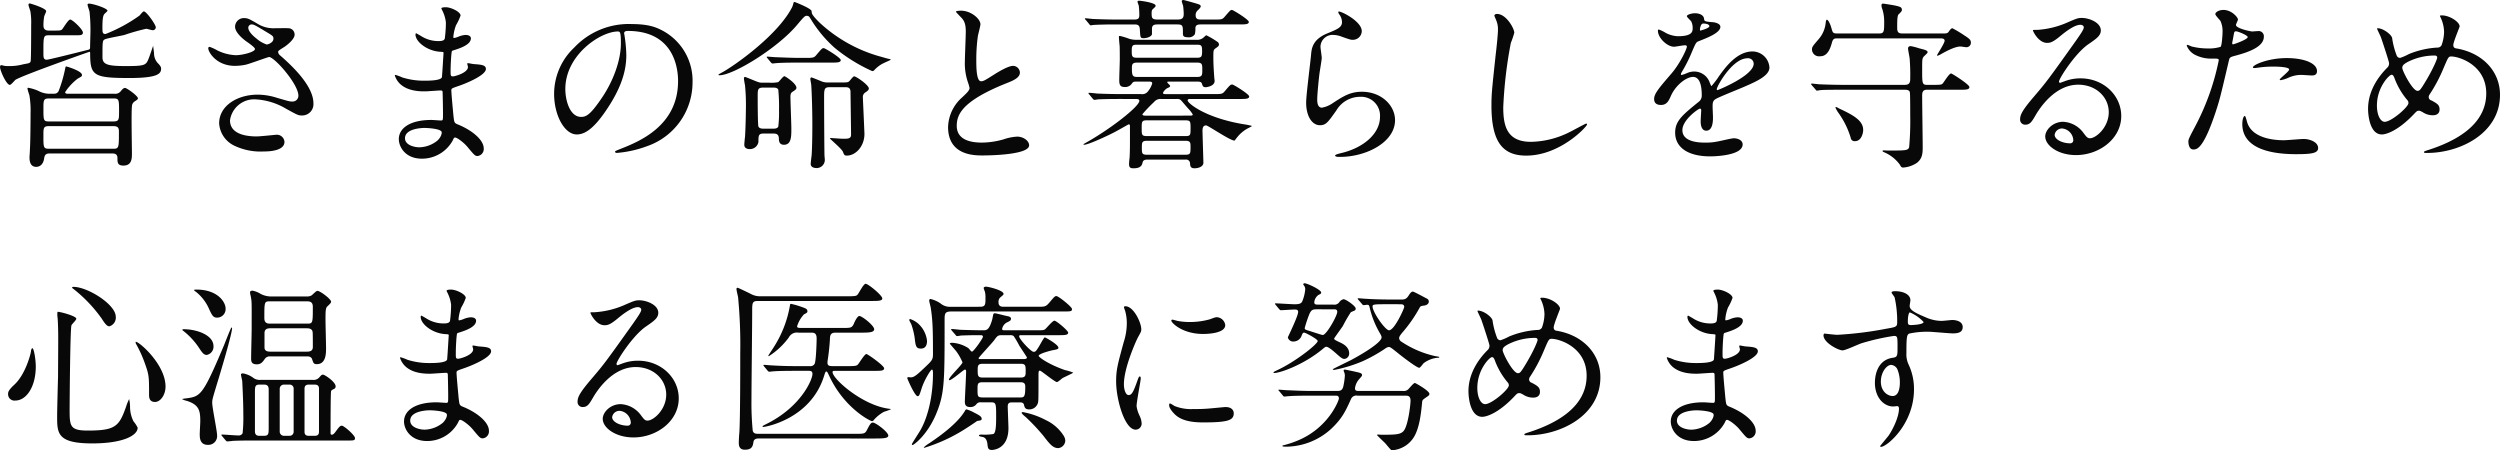
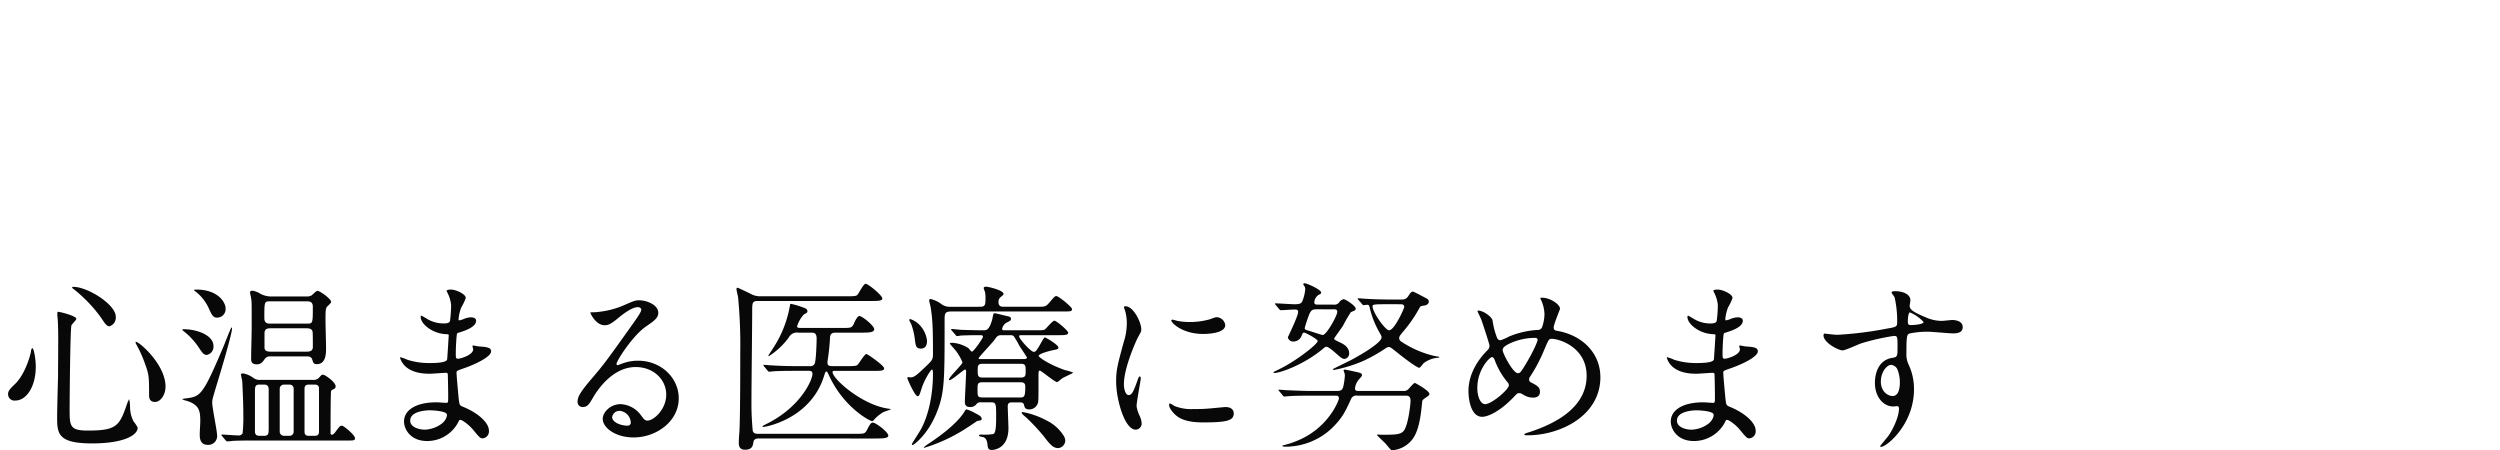
<svg xmlns="http://www.w3.org/2000/svg" width="621.675" height="111.973">
  <g data-name="philosophy" fill="#080808">
-     <path data-name="パス 1" d="M27.81 38.16c.585 0 1.395.045 1.395 1.125s0 1.89 1.485 1.89c2.07 0 2.115-1.71 2.115-3.015 0-1.845-.18-10.08 0-11.655a1.51 1.51 0 01.585-1.215c.81-.54.9-.585.9-.855 0-.585-2.745-2.565-3.2-2.565-.315 0-.585.225-.99.72a1.729 1.729 0 01-1.665.72h-11.56c-.225 0-.675 0-.675-.4a13.587 13.587 0 013.15-3.375c.945-.5 1.035-.585 1.035-.9 0-.99-3.78-2.115-3.915-2.115-.18 0-.18.18-.36.99a32.484 32.484 0 01-1.53 5.13c-.36.63-.765.675-1.4.675h-.99a5.9 5.9 0 01-2.655-.72 11.119 11.119 0 00-2.475-.765c-.135 0-.225.045-.225.18 0 .315.45 1.53.495 1.8a23.038 23.038 0 01.27 4.41c0 2.025-.045 6.93-.135 8.46-.085 2.015-.13 2.245-.13 2.335 0 .675 0 2.475 1.665 2.475 1.08 0 1.8-.81 1.98-2.115.135-.945.5-1.215 1.44-1.215zm.4-13.68c1.395 0 1.395.315 1.395 3.2 0 2.025 0 2.52-1.395 2.52H12.15c-1.35 0-1.35-.315-1.35-3.195 0-2.025 0-2.52 1.35-2.52zm-.04 6.885c1.305 0 1.4.585 1.4 1.395 0 4.005 0 4.23-1.44 4.23H12.195c-1.4 0-1.4-.315-1.4-3.285 0-1.89 0-2.34 1.4-2.34zm-9.4-22.59c1.215 0 1.845 0 1.845-.675 0-.81-2.61-3.24-3.15-3.24-.495 0-1.665 2.025-1.98 2.385s-.54.36-2.34.36h-.9c-.495 0-1.44 0-1.44-1.26a12.645 12.645 0 01.18-2.25c.045-.225.5-1.125.5-1.3 0-.765-3.96-1.935-4.05-1.935a.319.319 0 00-.36.315c0 .27.45 1.44.495 1.71a17.449 17.449 0 01.18 3.375c0 .99 0 8.73-.135 9-.18.45-.315.45-1.8.72a12.828 12.828 0 01-3.6.45 8.671 8.671 0 01-1.08-.045c-.585-.135-.63-.18-.72-.18-.36 0-.4.18-.4.495 0 .855 1.575 4.41 2.43 4.41.315 0 1.17-1.08 1.395-1.26 1.755-1.125 18.36-6.975 18.4-6.975.135 0 .18.18.18.315 0 5.625.765 6.21 9.81 6.21 7.245 0 7.83-1.17 7.83-2.34 0-.27-.045-.5-.585-1.125a3.592 3.592 0 01-1.17-2.7c-.045-.5-.18-1.44-.225-1.845 0 0-.855 2.52-1.035 2.97-.72 1.845-.81 2.07-5.76 2.07-4.455 0-5.8-.36-5.8-2.2 0-4.185 0-4.185.72-4.5.72-.27 4.05-.855 4.725-1.035a52.186 52.186 0 015.43-1.54c.225 0 1.35.36 1.575.36a.751.751 0 00.81-.72c0-.675-2.34-3.96-2.97-3.96-.27 0-.945.9-1.08 1.035a38.884 38.884 0 01-8.46 4.59c-.765 0-.765-.5-.765-1.62 0-2.52.225-2.925.4-3.24.09-.18.855-.765.855-.945 0-.585-3.6-1.755-4.59-1.755-.225 0-.36.09-.36.27 0 .27.45 1.485.495 1.755a44.077 44.077 0 01.225 4.68c0 .63-.09 3.465-.09 4.05 0 .36 0 .63-.45.72-2.835.72-9.855 2.475-10.305 2.475-.855 0-.855-.585-.855-1.755 0-4.23 0-4.32 1.485-4.32zm42.43 7.29c.945-.225 5.445-1.89 5.715-1.89 1.305 0 7.29 6.705 7.29 9.63a1.443 1.443 0 01-1.575 1.44c-.63 0-.9-.09-3.69-.9a16.057 16.057 0 00-4.86-.81c-4.995 0-9.585 2.7-9.585 7.155a6.6 6.6 0 003.87 5.58 15.117 15.117 0 007.245 1.395c.81 0 5.13 0 5.13-2.385a1.9 1.9 0 00-2.205-1.755c-.09 0-3.915.4-4.68.4-3.825 0-6.66-1.125-6.66-4a6.067 6.067 0 016.3-5.22 16.527 16.527 0 017.65 2.34c2.7 1.485 3.015 1.665 3.825 1.665a2.806 2.806 0 002.97-3.015c0-4.59-5.895-9.81-8.235-11.88a1.282 1.282 0 01-.54-.855c0-.315.135-.405 1.35-1.17.63-.36 2.745-1.98 2.745-3.15a1.561 1.561 0 00-1.53-1.62c-.5-.045-2.79 0-3.33 0a7.5 7.5 0 01-4.23-1.035C62.1 4.77 61.65 4.5 60.705 4.5a2.172 2.172 0 00-2.25 2.16c0 1.3 1.665 2.835 2.88 3.69.585.405 2.07 1.44 2.07 1.845 0 .72-3.06 1.53-4.77 1.53A11.286 11.286 0 0154 12.51a11.821 11.821 0 00-1.845-.855c-.315 0-.36.18-.36.4 0 .855 1.98 4.32 6.615 4.32a13.02 13.02 0 002.79-.31zm2.52-6.525c-.36-.27-1.98-1.575-1.98-2.655a.835.835 0 01.855-.81c.5 0 .855.18 3.825 1.98 1.44.855 1.575.99 1.575 1.575 0 .99-1.395 1.44-1.665 1.44a7.585 7.585 0 01-2.61-1.53zm47.16-3.96a30.962 30.962 0 01-.27 3.96c-.09.45-.54.675-1.485.675a7.943 7.943 0 01-4.365-1.22c-.135-.09-1.215-.72-1.26-.72-.135 0-.18.225-.18.315 0 1.755 2.835 4.05 6.03 4.275.72.045.945.045.945.27 0 .045-.36 5.94-.405 6.075-.315.855-3.33.855-4.41.855a17.509 17.509 0 01-5.445-.81 11.088 11.088 0 00-1.71-.63c-.135 0-.135.09-.135.18a5.056 5.056 0 001.305 2.07c2.025 1.89 5.175 1.845 6.21 1.845.585 0 3.285-.225 3.915-.225.45 0 .45.27.45.675.045 1.215.09 4.23.09 5.13 0 1.53 0 1.665-.5 1.665-.315 0-1.98-.135-2.385-.135-5.355 0-8.1 2.07-8.1 4.77 0 1.845 1.53 4.86 5.76 4.86a8.717 8.717 0 007.65-4.545c.225-.495.315-.72.585-.72.5 0 2.25 1.3 3.15 2.43 1.625 1.94 1.805 2.17 2.44 2.17a1.742 1.742 0 001.53-1.89c0-2.115-2.88-4.5-6.39-5.94-.945-.36-.945-.54-1.125-2.025-.045-.45-.54-5.625-.54-6.48 0-.45.135-.5 1.53-.99 2.07-.675 7.065-2.745 7.065-4.32 0-.99-1.17-1.08-3.015-1.215-.225 0-1.17-.225-1.4-.225-.09 0-.225 0-.225.135s.18.675.18.81c0 1.44-3.24 2.34-3.735 2.34-.585 0-.585-.27-.585-1.305 0-1.845.18-4.23.225-4.365.045-.675.135-.72.5-.81 1.26-.405 4.32-1.305 4.32-2.97 0-.72-.855-.855-1.305-.855a5.382 5.382 0 00-1.62.36 5.252 5.252 0 01-1.26.4c-.18 0-.18-.18-.18-.27a10.515 10.515 0 01.675-2.925 12.929 12.929 0 001.125-2.385c0-.945-2.43-2.07-3.645-2.07-.27 0-1.125 0-1.125.315 0 .09.27.54.315.675a8.553 8.553 0 01.805 2.79zm-1.08 27.18c.18.405-.225 1.485-1.035 2.205a7.425 7.425 0 01-4.455 1.665c-1.26 0-3.6-.54-3.6-2.25 0-2.565 4.725-2.565 4.815-2.565.81 0 3.96.18 4.275.945zm46.35-25.065c12.285 0 12.465 10.71 12.465 12.465 0 11.205-9.765 15.075-14.445 16.92-1.125.45-1.215.5-1.215.63 0 .27.27.315.45.315a27.658 27.658 0 007.47-1.665 16.782 16.782 0 0011.34-15.84 14.1 14.1 0 00-7.83-13.095c-1.26-.63-3.15-1.44-7.245-1.44a18.618 18.618 0 00-14.355 5.85 15.852 15.852 0 00-4.995 11.475c0 5.49 2.655 10.125 5.625 10.125 1.8 0 4.1-1.08 7.695-6.57 3.96-5.985 4.635-10.17 4.635-13.185a34.492 34.492 0 00-.45-4.86c0-.18-.09-.36-.09-.5 0-.265.045-.625.945-.625zm-2.52.135c.585 0 .765.225.765 2.925 0 4.455-2.025 9.45-4.41 13.095-3.1 4.68-4.185 5.22-5.49 5.22-2.745 0-3.915-4-3.915-6.93 0-8.505 8.78-14.31 13.05-14.31zm38.745 25.38c.855 0 1.26.315 1.305 1.17 0 .585.045 1.62 1.26 1.62 1.845 0 1.845-2.025 1.845-4.005 0-1.215-.225-6.75-.225-7.875 0-.81.135-1.08.675-1.395.54-.36.81-.54.81-.9 0-1.08-2.79-2.88-2.97-2.88-.36 0-1.3 1.35-1.575 1.485a8.609 8.609 0 01-2.205.135h-1.755a3.312 3.312 0 01-1.305-.27c-.4-.135-2.835-1.17-2.97-1.17-.18 0-.27.18-.27.405 0 .27.225 1.485.27 1.71a47.82 47.82 0 01.225 4.995c0 .585-.045 5-.225 7.785-.045.315-.18 1.665-.18 1.98 0 .765.585 1.08 1.4 1.08a2.156 2.156 0 002.115-1.755c0-1.575 0-2.115 1.26-2.115zm-2.475-1.215c-.36 0-1.08 0-1.305-.54-.18-.5-.18-6.84-.18-7.515 0-1.665 0-2.16 1.44-2.16h2.385c.4 0 1.08 0 1.3.54a45.116 45.116 0 01.18 5.085 28.529 28.529 0 01-.18 4.05c-.225.54-.9.54-1.3.54zM200.835 3.96c.36.09.4.18.765.765a31.248 31.248 0 005.94 7.155 41.254 41.254 0 009.36 5.805.723.723 0 00.5-.225 7.33 7.33 0 012.52-1.845c.225-.135 1.575-.675 1.575-.765s-.135-.135-.315-.18c-.4-.045-1.98-.54-2.52-.675a36.526 36.526 0 01-14.76-8.28c-2.07-2.025-2.07-2.385-2.07-2.925 0-.675-4.185-2.3-4.23-2.3a.28.28 0 00-.27.18 6.958 6.958 0 01-.315 1.035c-3.555 7.11-14.715 14.85-17.505 16.335-.09.045-.855.45-.855.54 0 .135.18.135.27.135 3.465 0 14.58-6.84 19.35-12.6 1.75-2.065 1.93-2.29 2.56-2.155zm-1.845 10.435c-2.115 0-4.005-.09-6.21-.18-.27 0-1.665-.135-1.98-.135-.09 0-.135 0-.135.09s0 .09.18.315l.855 1.035c.18.18.27.27.405.27s.81-.09.945-.09c.45-.045 1.755-.135 5.715-.135h7.875c1.53 0 2.43 0 2.43-.63 0-.585-3.915-2.97-4.23-2.97-.4 0-.54.18-1.8 1.665-.63.765-.855.765-2.88.765zm6.885 6.12a4.334 4.334 0 01-1.44-.225c-.45-.18-2.475-1.035-2.655-1.035-.09 0-.27.09-.27.4 0 .225.225 1.305.225 1.53.135 1.845.27 6.255.27 9.675 0 .765 0 5.355-.18 7.785-.045.315-.225 1.8-.225 2.115 0 .765.72 1.035 1.485 1.035a2.043 2.043 0 002.025-2.025c0-.18-.09-1.035-.09-1.215-.045-2.34-.09-12.15-.09-14.085 0-2.3 0-2.79 1.44-2.79h3.69c.675 0 1.4 0 1.44 1.125 0 .81.135 9.63.135 10.665s-.72 1.035-2.025 1.035c-.45 0-2.745-.18-3.015-.18-.09 0-.225 0-.225.09 0 .135 2.97 2.61 3.24 3.33.315.81.4.945.99.945 2.205 0 4.365-2.34 4.365-5.4 0-.225-.4-9.045-.4-9.18a1.291 1.291 0 01.63-1.125c.585-.4.855-.63.855-.99 0-.855-3.15-3.015-3.645-3.015-.27 0-.99.99-1.17 1.17-.36.36-.585.36-2.475.36zM235.76 31.59c0 7.065 6.52 7.065 8.59 7.065 2.385 0 11.565-.225 11.565-2.52 0-1.125-1.44-2.16-2.97-2.16a12.244 12.244 0 00-3.375.675 20.129 20.129 0 01-5.4.81c-3.645 0-6.255-1.125-6.255-4.185 0-2.925 1.53-6.21 12.24-10.53 1.62-.63 3.465-1.35 3.465-2.7a1.728 1.728 0 00-1.71-1.665c-1.3 0-4.14 1.8-4.635 2.115-2.43 1.53-2.7 1.71-3.33 1.71-1.17 0-1.17-3.645-1.17-5.355a42.356 42.356 0 01.4-5.94c.09-.45.63-2.475.63-2.88 0-1.305-2.295-3.375-4.86-3.375-.135 0-1.215.045-1.215.225 0 .135.135.27 1.08 1.26.72.72 1.35 1.4 1.35 3.645 0 1.17-.225 6.39-.225 7.425a14.47 14.47 0 00.765 5.265 11.441 11.441 0 01.4 1.395c0 .585-.585 1.17-1.935 2.43a10.2 10.2 0 00-3.405 7.29zm46.62-6.975c.36 0 .945 0 .945.45 0 1.395-6.93 6.795-12.69 10.08-.45.27-1.215.675-1.215.72 0 .09.09.135.18.135 1.08 0 6.255-2.43 7.83-3.285.45-.225 3.195-1.8 3.24-1.8a.319.319 0 01.315.36v3.195c0 1.485 0 3.285-.09 4.77-.045.225-.135 1.305-.135 1.575 0 .99.54 1.035 1.125 1.035 1.89 0 2.115-.855 2.25-1.485.18-.675.855-.675 1.215-.675h9.45a.956.956 0 011.125.9c.045.675.09 1.26 1.125 1.26.855 0 2.2-.36 2.2-1.395 0-.27-.225-7.29-.225-7.875 0-.45 0-1.395.9-1.395.495 0 5.94 3.78 7.065 3.78.045 0 .45-.585.54-.675a8.509 8.509 0 012.79-2.385 7.067 7.067 0 001.035-.585 17.971 17.971 0 00-2.25-.45c-9.495-1.62-13.77-5.22-13.77-5.895 0-.36.36-.36.72-.36h12.15c1.53 0 2.43 0 2.43-.63 0-.585-3.915-2.97-4.185-2.97-.45 0-.585.135-1.845 1.62-.63.765-.855.765-2.88.765H289.8c-.225 0-.585 0-.585-.27 0-.315.675-1.035 1.08-1.215.63-.27.675-.36.675-.585 0-.135-.72-.72-.72-.9 0-.135.225-.135.45-.135h7.11c.63 0 .99.09 1.125.675.135.4.225.72.9.72.045 0 2.205-.18 2.205-1.575 0-.18-.09-.675-.09-.9-.09-1.17-.225-3.195-.225-4.86 0-1.71 0-1.935.495-2.3.72-.495.9-.63.9-1.035a.829.829 0 00-.4-.63 20.618 20.618 0 00-2.745-1.62c-.135 0-.72.63-.9.72a2.316 2.316 0 01-1.575.405h-14.63a6.37 6.37 0 01-1.98-.225 20.149 20.149 0 00-2.34-.72c-.18 0-.315 0-.315.18 0 .315.135 1.89.18 2.25.045.315.045 3.33.045 3.375 0 .72-.135 4.275-.135 5.04 0 1.125.09 1.845 1.35 1.845a2 2 0 001.755-.81c.315-.495.54-.54 1.125-.54h3.2c.27 0 .765 0 .765.45a5.305 5.305 0 01-.99 1.89 1.788 1.788 0 01-1.8.765h-4.77c-2.115 0-3.96-.045-6.165-.135-.27-.045-1.665-.18-1.98-.18a.119.119 0 00-.135.135c0 .045 0 .09.18.27l.855 1.035c.18.18.27.315.4.315a6.826 6.826 0 00.945-.135c.45 0 1.755-.09 5.715-.09zm12.46 5.31c1.215 0 1.215.36 1.215 1.98s0 1.935-1.215 1.935h-9.675c-1.26 0-1.26-.36-1.26-1.935 0-1.62 0-1.98 1.26-1.98zm-10.035-1.17c-.225 0-.72 0-.72-.36a34.584 34.584 0 012.88-3.015 2.035 2.035 0 011.8-.765h3.825a1.42 1.42 0 01.99.225c.18.135 1.62 1.89 1.935 2.2a7.848 7.848 0 011.08 1.4c0 .315-.225.315-.945.315zm.4 9.72c-1.26 0-1.26-.405-1.26-1.71s0-1.755 1.26-1.755h9.585c1.26 0 1.26.495 1.26 1.53 0 1.575 0 1.935-1.26 1.935zm12.465-27.36c1.125 0 1.26.27 1.26 1.62s-.18 1.62-1.26 1.62h-14.98c-1.125 0-1.26-.315-1.26-1.62 0-1.35.135-1.62 1.26-1.62zm-14.94 8.01c-1.08 0-1.26-.36-1.26-2.115 0-.81 0-1.44 1.215-1.44h15.075c1.215 0 1.215.54 1.215 1.755 0 1.26 0 1.8-1.215 1.8zm5.265-14.265c-1.485 0-1.62-.315-1.62-1.53 0-.315 0-.81.27-1.035.63-.585.72-.63.72-.9 0-.72-3.645-1.215-4.1-1.215-.09 0-.4 0-.4.27a7.757 7.757 0 00.315.945 21.927 21.927 0 01.135 2.43c0 .945-.54 1.035-1.35 1.035h-3.87c-2.115 0-3.96-.045-6.165-.135-.315 0-1.665-.18-1.98-.18-.09 0-.18.045-.18.135 0 .045.045.09.225.27l.855 1.035c.135.18.225.315.4.315.09 0 .54-.09.63-.09 1.17-.09 3.915-.135 4.995-.135h5.085c.9 0 1.44.09 1.485 1.26.135 2.025.09 2.16.99 2.16.4 0 1.71-.18 2.025-.945V7.155c0-1.08.81-1.08 1.53-1.08h4.68c1.485 0 1.485.27 1.485 2.25 0 .54.09.945 1.26.945a1.757 1.757 0 001.71-.765 5.543 5.543 0 00.135-1.44c0-.855.54-.99 1.4-.99h9.5c1.485 0 2.385 0 2.385-.63 0-.585-3.915-2.97-4.185-2.97-.4 0-.5.18-1.8 1.665-.63.765-.9.72-2.88.72h-2.92c-.72 0-1.44 0-1.44-1.08a1.535 1.535 0 01.585-1.26c.27-.27.675-.675.675-.9a.452.452 0 00-.27-.45c-.27-.18-3.915-1.17-4-1.17-.135 0-.45.045-.45.27 0 .18.315 1.035.36 1.26.045.495.135 1.26.135 1.89 0 1.035-.315 1.44-1.575 1.44zm44.865-1.98c-.135.135 0 .405.09.585a3.314 3.314 0 01.765 2.025c0 1.305-1.08 1.755-3.6 2.79-3.78 1.53-3.96 3.825-4.1 5.4-.135 1.665-1.215 9.945-1.215 11.835 0 3.465 1.53 5.625 3.42 5.625 1.53 0 2.025-.765 4.1-3.69a6.834 6.834 0 015.85-3.375 4.694 4.694 0 014.995 4.995c0 4.23-4.23 7.785-9.855 9.045-.315.09-1.3.315-1.3.54 0 .36.63.36 1.215.36 6.525 0 13.68-3.645 13.68-9.135 0-3.69-3.42-7.065-8.235-7.065-2.88 0-4.59 1.08-7.335 2.88a6.62 6.62 0 01-2.61 1.08c-1.125 0-1.17-1.395-1.17-2.07 0-1.125.36-4.95.585-6.615.09-.63.54-3.285.54-3.69s-.315-2.34-.315-2.745a3 3 0 013.2-2.97 6.159 6.159 0 012.115.45c2.025.72 2.25.765 2.655.765a2.212 2.212 0 002.295-2.16c-.005-2.52-5.45-5.13-5.77-4.86zm39.375.585c-.27 0-.63.135-.63.45 0 .045.45 1.08.495 1.215a5.667 5.667 0 01.4 2.2c0 1.26-.4 4.95-.585 6.435-.945 8.82-1.035 9.72-1.035 12.51.01 9.05 2.8 12.42 8.65 12.42 8.46 0 15.12-7.245 15.12-7.74a.21.21 0 00-.225-.225c-.18 0-3.6 1.89-4.275 2.2a22.165 22.165 0 01-9.45 2.34c-6.03 0-6.885-4.05-6.885-8.595a108.159 108.159 0 011.89-16.02 20.7 20.7 0 00.855-2.52c0-1.025-1.98-4.67-4.32-4.67zM413.05 26.1c1.44 0 1.935-1.08 2.43-2.2 1.17-2.7 3.825-4.77 5.535-4.77 1.8 0 2.16 2.52 2.16 4.545a1.917 1.917 0 01-.675 1.575c-4.23 3.42-5.94 4.86-5.94 7.74 0 3.555 3.015 5.895 8.73 5.895 1.08 0 8.055-.18 8.055-2.97 0-1.08-1.26-1.53-2.205-1.53-.585 0-3.465.72-4.095.81a13.928 13.928 0 01-2.88.27c-1.305 0-5.805 0-5.805-3.105 0-2.565 4.005-5.355 4.365-5.355.315 0 .315.36.315.54 0 .045-.135 2.2-.135 2.655 0 .81.18 2.3 1.395 2.3 1.665 0 1.665-2.565 1.665-3.285 0-.4-.09-2.295-.09-2.7 0-.945.045-1.44.765-1.89.81-.5 5.9-2.52 7.02-3.015 2.79-1.215 6.345-2.7 6.345-4.815a4.245 4.245 0 00-4.23-4c-3.915 0-6.84 4.095-8.325 6.165a21.132 21.132 0 01-1.845 2.43c-.09 0-.135-.09-.45-.855a4.058 4.058 0 00-3.825-2.745 4.205 4.205 0 00-1.755.36 8.986 8.986 0 01-1.4.495.165.165 0 01-.18-.18c0-.18.09-.315.315-.72a34.9 34.9 0 002.43-4.86c.99-2.3 1.035-2.385 1.71-2.655 2.07-.81 5.355-2.07 5.355-3.555 0-.945-1.71-1.17-2.025-1.17-1.8-.135-1.98-.225-2.025-.81-.09-.99-1.215-1.4-2.3-1.4-.81 0-1.98.36-1.98.72 0 .27.945 1.08 1.08 1.305a3.607 3.607 0 01.36 1.575c0 .9 0 2.115-3.69 2.115a7.152 7.152 0 01-2.97-.81 10.106 10.106 0 00-1.71-.855c-.27 0-.27.18-.27.315 0 1.755 2.295 3.96 4.005 3.96.4 0 2.25-.36 2.7-.36.18 0 .495.045.495.315 0 .63-1.8 4.365-3.825 6.7-3.06 3.555-4.32 4.995-4.32 6.345.015 1.21.87 1.48 1.725 1.48zm9.675-18.81c0-.18.18-1.44.81-1.44.4 0 1.53.09 1.53.675 0 .495-2.16 1.08-2.25 1.08s-.085-.135-.085-.315zm11.79 7.2a1.385 1.385 0 011.575 1.35c0 2.97-8.865 6.57-9 6.57s-.18-.135-.18-.225c.005-.72 3.875-7.69 7.61-7.69zm44.73 6.615c-1.26 0-1.26-.36-1.26-3.735 0-2.43 0-2.7.315-3.2.09-.18 1.035-.9 1.035-1.17 0-.45-.495-.585-2.115-.99a15.513 15.513 0 00-2.07-.54c-.54 0-.675.315-.675.585 0 .36.36 2.115.4 2.52a50.543 50.543 0 01.135 5.175c0 1.215-.675 1.35-1.44 1.35h-14.885c-2.115 0-3.96-.045-6.165-.135-.315 0-1.665-.18-1.98-.18-.135 0-.18.045-.18.135 0 .045.045.09.18.27l.9 1.035c.135.18.225.315.4.315.135 0 .765-.135.945-.135.4-.045 1.71-.09 5.67-.09h15.12c.9 0 1.26.18 1.35.675.09.315.09 5.04.09 5.715a73.333 73.333 0 01-.27 7.92c-.315.81-.81.81-5.4.81-.135 0-.81-.045-.945-.045-.18 0-.27.09-.27.18s.225.225.36.27a9.428 9.428 0 013.915 3.06c.315.585.45.765.855.765a7.015 7.015 0 003.42-1.17c1.26-.99 1.44-2.16 1.44-3.825 0-1.8-.135-10.8-.135-12.825 0-.63 0-1.53 1.17-1.53h8.19c1.53 0 2.385 0 2.385-.675 0-.63-4.32-3.375-4.545-3.375-.495 0-1.755 2.115-2.07 2.475-.27.315-.54.36-2.25.36zm-6.03-12.78c-.9 0-1.44-.09-1.44-1.35 0-1.71 0-3.06.36-3.42.585-.54.81-.81.81-1.08 0-.72-.495-.81-1.62-1.08-.36-.09-2.88-.495-3.06-.495a.368.368 0 00-.4.36 2.681 2.681 0 00.225 1.035 10.276 10.276 0 01.45 2.97c0 2.61 0 3.06-1.3 3.06h-10.31c-1.125 0-1.17-.135-1.53-1.4-.18-.675-.72-2.025-1.125-2.025-.135 0-.225.36-.27.675a7.256 7.256 0 01-1.62 4c-1.62 1.89-1.8 2.07-1.8 2.745a1.738 1.738 0 001.935 1.675c.945 0 2.16-.27 2.97-3.195.225-.855.4-1.26 1.26-1.26h25.74c.36 0 1.08 0 1.08.585 0 .63-1.89 3.465-1.89 3.6a.144.144 0 00.135.135 5 5 0 00.72-.315c2.25-1.305 3.96-1.98 4.95-1.98.225 0 1.3.18 1.485.18a1.106 1.106 0 001.125-1.215c0-.585-.4-.945-1.53-1.665a30.685 30.685 0 00-3.06-1.845c-.225 0-.495.225-.945.9-.315.45-.81.4-1.575.4zM457.11 27.99a20.843 20.843 0 013.1 6.255.953.953 0 001.08.855c1.53 0 2.025-1.89 2.025-2.79 0-2.295-2.34-3.645-6.03-5.355a3.587 3.587 0 00-.72-.36c-.09 0-.135.09-.135.18a6.946 6.946 0 00.68 1.215zm62.595 6.39c-.63 0-.9-.405-1.53-1.215a6.644 6.644 0 00-5.13-2.88c-2.565 0-4.455 2.025-4.455 3.645 0 2.25 3.2 4.635 7.65 4.635 5.715 0 11.25-4 11.25-9.72 0-5.085-4.365-9.36-10.125-9.36a10.886 10.886 0 00-3.96.72c-.27.09-.855.315-1.125.405-.135 0-.27-.18-.27-.315 0-.765 3.96-6.93 7.2-9.225 2.16-1.485 3.2-2.2 3.2-3.51 0-1.98-2.925-3.1-4.725-3.1-.99 0-1.3.135-4.1 1.35a21.82 21.82 0 01-6.975 1.62c-.945 0-1.08 0-1.08.135 0 .225 1.4 3.1 3.51 3.1.765 0 1.4-.135 3.2-1.62.765-.63 3.42-2.88 5.085-2.88.54 0 .855.315.855.63 0 .495-.63 1.44-2.115 3.555-6.8 9.54-7.245 10.125-10.17 13.545-3.2 3.735-3.555 4.725-3.555 5.85a1.24 1.24 0 001.305 1.26c1.215 0 1.665-.855 2.565-2.385.81-1.4 4.635-7.56 10.575-7.56 4.5 0 7.6 3.15 7.6 6.84 0 3.735-3.15 6.48-4.68 6.48zm-4.14.45a.745.745 0 01-.765.81c-1.935 0-3.87-.945-3.87-2.115a1.839 1.839 0 011.89-1.575 3.061 3.061 0 012.745 2.88zm28.62.36c0 .5.135 1.98 1.215 1.98.855 0 2.475 0 5.58-9.36.945-2.925.99-2.97 3.285-12.78.18-.81.36-.855 1.89-1.26 2.97-.81 6.795-2.115 6.795-4.635a1.288 1.288 0 00-1.485-1.4c-.225 0-1.215.09-1.4.09-.45 0-4.05-.765-4.05-1.62 0-.225.495-1.125.495-1.35 0-.54-1.575-2.385-3.6-2.385-1.17 0-2.025.585-2.025 1.035 0 .315 1.08 1.44 1.26 1.665a6.2 6.2 0 01.54 2.79c0 .315-.135 3.375-.5 3.69a9.845 9.845 0 01-3.195.4 16.536 16.536 0 01-4.005-.495 9.832 9.832 0 00-1.035-.405.189.189 0 00-.18.18 4.332 4.332 0 002.34 2.43 8.647 8.647 0 004.005.81c1.44 0 1.62 0 1.62.45a60.6 60.6 0 01-5.94 16.56c-1.385 2.62-1.61 3.07-1.61 3.61zm10.935-24.75c.225-1.08.225-1.215.4-2.115.09-.45.225-.54.495-.54.495 0 2.925.99 2.925 1.44 0 .585-3.42 1.8-3.645 1.8-.265 0-.22-.27-.175-.585zm5.13 6.39c.045.09.36.09.4.09.18 0 1.215-.135 1.485-.18a26.553 26.553 0 013.24-.18c.675 0 3.87.045 3.87.72 0 .495-2.34 2.2-2.34 2.52 0 .135.135.135.225.135a7.872 7.872 0 001.89-.585 7.557 7.557 0 013.33-.72c.36 0 2.115.135 2.52.135.36 0 1.3 0 1.3-1.08 0-1.98-3.24-3.24-7.515-3.24-4.805 0-8.72 1.8-8.405 2.385zm-2.025 12.015c-.36 0-.63.945-.63 1.98 0 5.67 6.075 7.515 13.365 7.515 3.825 0 5.49-.225 5.49-1.53 0-1.485-2.07-2.25-3.6-2.25-.72 0-4.14.315-4.905.315-3.42 0-8.28-.855-9.225-4.77-.045-.135-.315-1.26-.495-1.26zm63.45-5.265c0-5.94-4.455-10.44-10.755-11.52-.36-.045-.855-.135-.855-.855 0-.765 1.575-4.455 1.575-4.635 0-1.08-2.43-2.745-4.455-2.745-.09 0-.45 0-.45.135a.76.76 0 00.09.225 8.866 8.866 0 01.945 3.735 10.2 10.2 0 01-.63 3.33 1.159 1.159 0 01-1.125.585 21.814 21.814 0 00-7.02 1.62 13.1 13.1 0 01-2.16.945.928.928 0 01-.81-.495 19.3 19.3 0 01-1.17-4.455c-.18-.855-2.205-2.43-3.645-2.43-.09 0-.09.09-.09.135 0 .135.81 1.755.945 2.115.225.63 2.025 6.03 2.025 6.435a1.445 1.445 0 01-.495 1.17c-1.89 1.89-4.725 5.49-4.725 10.17 0 1.8.495 6.39 3.42 6.39 1.26 0 4.23-1.125 7.875-4.95.81-.855.9-.945 1.35-.945.27 0 .315.045.945.36a4.459 4.459 0 002.52.765c.72 0 1.665-.27 1.665-1.44 0-1.08-.495-1.44-2.025-2.25a.883.883 0 01-.675-.855 1.174 1.174 0 01.225-.63 38.153 38.153 0 003.42-6.435c1.17-2.745 1.26-3.015 1.935-3.015 2.025 0 8.73 2.16 8.73 9.18 0 8.145-8.235 12.06-14.175 14-1.17.36-1.3.45-1.3.585 0 .225.09.225.855.225 8.005-.005 18.04-4.82 18.04-14.45zm-15.615-9.225c0 .225-.855 2.61-3.33 6.615-.945 1.53-1.125 1.62-1.575 1.62-1.215 0-3.78-4.95-3.78-5.715 0-.63.45-.945 1.215-1.4a14.717 14.717 0 016.84-1.665c.18.005.63.005.63.545zm-7.155 11.3c0 .945-4.23 4.635-5.9 4.635-1.035 0-1.935-1.62-1.935-4.05 0-4.545 3.06-7.65 3.645-7.65.405 0 .585.45.81 1.08a18.377 18.377 0 003.06 5.175 1.021 1.021 0 01.32.805z" />
    <path data-name="パス 2" d="M8.043 86.593c-.135 0-.315.315-.36.9-.09.63-1.35 5.625-4.14 8.19-1.44 1.35-1.53 1.8-1.53 2.3a1.577 1.577 0 001.8 1.62c2.745 0 5.085-3.42 5.085-8.46 0-1.67-.45-4.55-.855-4.55zm9.9-15.165c-.045.045.045.27.36.45a35.6 35.6 0 016.975 7.33c.99 1.575 1.44 1.935 1.935 1.935a2.239 2.239 0 001.575-2.385c0-3.06-7.02-7.425-10.53-7.425-.045.005-.27.005-.315.095zm15.8 13.59c-.045.045-.045.315.18.675a29.814 29.814 0 012.155 4.815c.99 2.745.99 3.24.99 7.6 0 .63 0 1.845 1.485 1.845 1.35 0 2.61-1.755 2.61-3.825 0-5.665-6.975-11.52-7.425-11.11zm-19.4-7.47c-.09.09-.09.5-.09.63 0 .45.09.945.09 1.125.09 1.08.135 3.465.135 4.59 0 3.285-.045 8.595-.045 9.81-.045 1.395-.225 8.235-.225 9.765 0 4.275 0 6.795 8.73 6.795 7.695 0 11.295-1.98 11.295-3.915a7.887 7.887 0 00-1.035-1.575 7.983 7.983 0 01-.855-3.6 9.106 9.106 0 00-.225-1.935 10.892 10.892 0 00-.72 1.755c-1.755 5.04-2.655 6.075-9.585 6.075-4.365 0-4.5-1.08-4.5-5.13 0-1.8.135-19.89.45-21.015.045-.27 1.215-1.305 1.215-1.665 0-.72-4.455-1.845-4.635-1.71zm50.4 16.92a2.758 2.758 0 01-1.62-.405 6.088 6.088 0 00-2.7-1.215c-.135 0-.5.045-.5.27s.27 1.4.315 1.62c0 .27.27 4.725.27 8.325a37.662 37.662 0 01-.18 4.68 1.1 1.1 0 01-1.08.54c-.675 0-3.465-.225-4.05-.225-.045 0-.135 0-.135.09s.045.18.18.315l.86 1.035c.18.18.27.27.4.27s1.17-.09 1.35-.135c1.8-.09 4.005-.09 5.31-.09h23.45c1.26 0 1.665 0 1.665-.585 0-.765-2.79-3.1-3.24-3.1s-.585.13-1.71 1.66c-.18.225-.495.585-.81.585a.321.321 0 01-.315-.36c0-2.025 0-10.215.135-10.485.09-.225.18-.27.81-.585a.682.682 0 00.315-.585c0-1.125-2.7-2.925-3.15-2.925-.27 0-.36.045-.945.72a1.851 1.851 0 01-1.53.585zm7.245 1.17a.986.986 0 011.035.99v10.71a1 1 0 01-1.035 1.035h-1.35a1.05 1.05 0 01-1.08-.99v-10.71a1.039 1.039 0 011.08-1.035zm6.165 0c.4 0 1.17 0 1.17.99v10.71c0 .99-.63 1.035-1.17 1.035h-1.26c-.4 0-1.17 0-1.17-.99v-10.71c0-.99.675-1.035 1.17-1.035zm-12.555 0c.4 0 1.215 0 1.215 1.17v9.45c0 1.62 0 2.115-1.215 2.115h-.99c-.45 0-1.215 0-1.215-1.125v-9.5c0-1.62 0-2.115 1.215-2.115zm10.8-7.02c.945 0 1.17.54 1.215.72.315.945.4 1.215 1.17 1.215 2.295 0 2.295-2.7 2.295-4.005 0-1.08-.135-5.85-.135-6.84 0-2.205 0-3.1.45-3.51.585-.54.945-.9.945-1.17 0-.63-2.7-2.7-3.42-2.7-.315 0-1.215.99-1.44 1.125a2.09 2.09 0 01-1.035.27h-8.73a5.773 5.773 0 01-2.88-.63 5.868 5.868 0 00-2.025-.81c-.495 0-.63.18-.63.495 0 .225.27 1.215.27 1.44.18.9.135 1.98.135 7.47 0 1.17-.135 6.3-.135 7.38 0 .675 0 1.53 1.395 1.53 1.035 0 1.44-.54 1.98-1.305a1.447 1.447 0 011.215-.675zm.09-13.68c.99 0 1.3.54 1.3 1.35 0 3.96 0 4.185-1.3 4.185h-9.45c-.9 0-1.305-.45-1.305-1.35 0-4 0-4.185 1.305-4.185zm-.135 6.7c.72 0 1.35.225 1.395 1.035.045.36.045 2.79.045 3.6s-.45 1.17-1.44 1.17h-9.18c-1.215 0-1.35-.585-1.4-.9v-3.69c0-.72.315-1.215 1.4-1.215zm-26.325 1.04a12.188 12.188 0 00-4.32-.81c-.135 0-.36 0-.36.18 0 .045.135.18.225.225a17.933 17.933 0 014.005 4.365c.855 1.305 1.215 1.62 1.845 1.62a2.071 2.071 0 001.665-2.16c0-1.8-1.665-2.835-3.06-3.42zm5.94-6.75c-.72-2.16-3.24-3.915-7.02-3.915-.45 0-.675 0-.675.135 0 .09.09.18.495.45a11.151 11.151 0 013.015 3.78c.9 1.98 1.17 2.61 2.2 2.61a2.118 2.118 0 002.115-2.25 2.548 2.548 0 00-.13-.81zm1.71 5.535c-.045-.045-.135 0-.225.135-.315.585-1.485 3.6-1.755 4.275-5.31 12.6-5.85 12.69-9.36 13.185a5.97 5.97 0 00-1.08.18 4.274 4.274 0 001.215.45c3.1.99 3.33 2.52 3.33 5.085 0 .45-.135 2.655-.135 3.15 0 .9 0 2.7 2.025 2.7a2.182 2.182 0 002.295-2.34c0-1.17-1.215-6.84-1.215-8.145 0-.81.135-1.17 1.17-4.635.45-1.44 4.14-13.595 3.735-14.04zm54.5-5.67a30.962 30.962 0 01-.27 3.96c-.09.45-.54.675-1.485.675a7.943 7.943 0 01-4.37-1.22c-.135-.09-1.215-.72-1.26-.72-.135 0-.18.225-.18.315 0 1.755 2.835 4.05 6.03 4.275.72.045.945.045.945.27 0 .045-.36 5.94-.405 6.075-.315.855-3.33.855-4.41.855a17.509 17.509 0 01-5.445-.81 11.088 11.088 0 00-1.71-.63c-.135 0-.135.09-.135.18a5.056 5.056 0 001.305 2.07c2.025 1.89 5.175 1.845 6.21 1.845.585 0 3.285-.225 3.915-.225.45 0 .45.27.45.675.045 1.215.09 4.23.09 5.13 0 1.53 0 1.665-.5 1.665-.315 0-1.98-.135-2.385-.135-5.355 0-8.1 2.07-8.1 4.77 0 1.845 1.53 4.86 5.76 4.86a8.717 8.717 0 007.65-4.545c.225-.495.315-.72.585-.72.5 0 2.25 1.3 3.15 2.43 1.625 1.94 1.805 2.17 2.44 2.17a1.742 1.742 0 001.53-1.89c0-2.115-2.88-4.5-6.39-5.94-.945-.36-.945-.54-1.125-2.025-.045-.45-.54-5.625-.54-6.48 0-.45.135-.5 1.53-.99 2.07-.675 7.065-2.745 7.065-4.32 0-.99-1.17-1.08-3.015-1.215-.225 0-1.17-.225-1.4-.225-.09 0-.225 0-.225.135s.18.675.18.81c0 1.44-3.24 2.34-3.735 2.34-.585 0-.585-.27-.585-1.305 0-1.845.18-4.23.225-4.365.045-.675.135-.72.5-.81 1.26-.405 4.32-1.305 4.32-2.97 0-.72-.855-.855-1.305-.855a5.382 5.382 0 00-1.62.36 5.252 5.252 0 01-1.26.4c-.18 0-.18-.18-.18-.27a10.515 10.515 0 01.675-2.925 12.929 12.929 0 001.125-2.385c0-.945-2.43-2.07-3.645-2.07-.27 0-1.125 0-1.125.315 0 .09.27.54.315.675a8.553 8.553 0 01.805 2.79zm-1.08 27.18c.18.405-.225 1.485-1.035 2.205a7.425 7.425 0 01-4.455 1.665c-1.26 0-3.6-.54-3.6-2.25 0-2.565 4.725-2.565 4.815-2.565.805 0 3.955.18 4.27.945zm49.9 1.62c-.63 0-.9-.405-1.53-1.215a6.644 6.644 0 00-5.13-2.88c-2.565 0-4.455 2.025-4.455 3.645 0 2.25 3.2 4.635 7.65 4.635 5.715 0 11.25-4 11.25-9.72 0-5.085-4.365-9.36-10.125-9.36a10.886 10.886 0 00-3.96.72c-.27.09-.855.315-1.125.405-.135 0-.27-.18-.27-.315 0-.765 3.96-6.93 7.2-9.225 2.16-1.485 3.195-2.2 3.195-3.51 0-1.98-2.925-3.1-4.725-3.1-.99 0-1.305.135-4.1 1.35a21.819 21.819 0 01-6.975 1.62c-.945 0-1.08 0-1.08.135 0 .225 1.4 3.1 3.51 3.1.765 0 1.395-.135 3.195-1.62.765-.63 3.42-2.88 5.085-2.88.54 0 .855.315.855.63 0 .495-.63 1.44-2.115 3.555-6.795 9.54-7.245 10.125-10.17 13.545-3.195 3.735-3.555 4.725-3.555 5.85a1.24 1.24 0 001.3 1.26c1.215 0 1.665-.855 2.565-2.385.81-1.4 4.635-7.56 10.575-7.56 4.5 0 7.605 3.15 7.605 6.84.01 3.735-3.14 6.48-4.67 6.48zm-4.14.45a.745.745 0 01-.765.81c-1.935 0-3.87-.945-3.87-2.115a1.839 1.839 0 011.89-1.575 3.061 3.061 0 012.74 2.88zm60.39 4c2.16 0 3.645 0 3.645-.72 0-.9-3.15-3.24-3.825-3.24-.405 0-.63.18-1.44 1.755-.5 1.035-.81 1.035-2.79 1.035h-24.255c-.5 0-1.215 0-1.4-.765a70.2 70.2 0 01-.315-7.785c0-3.465.18-18.765.18-21.87 0-2.115 0-2.61 1.44-2.61h28.125c1.71 0 2.79 0 2.79-.63 0-.765-3.51-3.645-4.14-3.645-.54 0-1.665 2.3-1.98 2.655-.27.36-.585.45-2.295.45h-21.775a4.809 4.809 0 01-2.52-.585c-.315-.18-3.15-1.53-3.24-1.53a.284.284 0 00-.315.315c0 .36.36 1.755.4 2.025a124.31 124.31 0 01.54 13.9c0 3.69 0 16.425-.225 19.845-.045.315-.135 1.665-.135 2.52 0 1.62 1.035 1.665 1.575 1.665 1.755 0 1.935-.99 2.07-1.935.135-.855.99-.855 1.26-.855zm-18-27.495c-.585 0-1.035 0-1.035-.405a7.588 7.588 0 011.71-2.97c.765-.4.855-.45.855-.81 0-.5-.495-.675-.81-.81a22.254 22.254 0 00-3.24-.99c-.135 0-.225 0-.27.27a27.84 27.84 0 01-3.87 10.215c-.225.4-1.53 2.3-1.53 2.43 0 .09.045.09.135.09a18.5 18.5 0 004.95-4.635 2.265 2.265 0 012.385-1.215h3.15c.675 0 1.395.045 1.395 1.44 0 .9-.135 5.58-.495 6.3a1.169 1.169 0 01-1.215.585h-3.24c-2.07 0-3.96-.045-6.165-.18-.27 0-1.665-.135-1.98-.135-.09 0-.135.045-.135.09 0 .09 0 .09.18.315l.855 1.035c.18.18.27.27.4.27s.81-.09.945-.09c.45-.045 1.755-.135 5.715-.135h3.15c.4 0 .945 0 .945.765 0 1.485-2.925 8.28-11.565 12.51-.18.09-.855.405-.855.54 0 .09.09.135.225.135.585 0 11.655-1.98 15.03-12.51.36-1.125.4-1.26.63-1.26.18 0 .27.135.765 1.215 3.74 7.925 10.175 11.12 10.58 11.12a.556.556 0 00.36-.18 8.91 8.91 0 012.65-2.16 11.749 11.749 0 001.71-.63c0-.045-.045-.045-.63-.135-6.57-.9-13.9-7.425-13.9-9.09 0-.315.27-.315.54-.315h9.9c1.53 0 2.385 0 2.385-.63 0-.675-4.1-3.555-4.41-3.555-.45 0-1.755 2.205-2.115 2.61-.315.315-.63.4-2.34.4h-3.825c-.72 0-1.395 0-1.395-.81v-.36a53.991 53.991 0 00.63-5.985c.09-1.125.855-1.17 1.44-1.17h6.165c1.89 0 3.375 0 3.375-.855 0-.9-3.015-3.285-3.69-3.285-.45 0-1.08 1.215-1.35 1.89-.495 1.08-.81 1.08-2.745 1.08zm47.205 18.5c1.26 0 1.26.36 1.26 3.78 0 2.34-.135 3.915-.72 4.1a13.082 13.082 0 01-2.925.135c-.405 0-.63.09-.63.225 0 .18.315.27.855.36.855.135 1.17.945 1.26 1.845s.18 1.4 1.08 1.4c.135 0 4.14-.045 4.14-5.445 0-.5-.18-5-.18-5.355 0-.99.54-1.035 1.215-1.035h1.71c.54 0 .99.045 1.125.63s.27 1.125 1.3 1.125a2.232 2.232 0 002.12-1.495c.18-.45.18-1.08.18-6.435 0-1.53 0-1.71.36-1.71.315 0 3.69 2.835 4.23 2.835.27 0 1.17-.855 1.395-.99.4-.225 2.655-1.26 2.655-1.35a10.892 10.892 0 00-2.025-.63c-4.05-1.4-6.57-3.2-6.57-3.555 0-.54 3.015-1.305 3.51-1.4 1.395-.225 1.395-.405 1.395-.63 0-.765-3.24-2.565-3.375-2.565-.225 0-1.215 1.89-1.44 2.25-.765 1.215-.855 1.35-1.35 1.35-.675 0-3.6-3.195-3.6-3.87 0-.27.27-.27.54-.27h9.27c1.485 0 2.385 0 2.385-.63 0-.495-2.925-2.97-3.42-2.97-.45 0-1.89 1.755-2.25 2.07s-.585.315-2.43.315h-7.785c-.225 0-.54 0-.54-.36a2.324 2.324 0 011.08-1.53c.9-.45 1.125-.54 1.125-.99s-.585-.585-.855-.63c-.495-.09-2.88-.72-3.1-.72a.4.4 0 00-.45.27c-.045.18-.225 1.125-.27 1.305-.72 2.475-1.305 2.655-2.16 2.655-1.98 0-5.085-.09-5.985-.135-.27-.045-1.62-.18-1.89-.18-.135 0-.18.045-.18.135 0 .045.045.09.18.27l.9 1.035c.135.18.225.315.4.315a7.95 7.95 0 00.945-.135c.225 0 1.62-.09 4.86-.09.225 0 .63 0 .63.405 0 .36-2.3 3.69-2.745 3.69-.18 0-.72-.72-.855-.855a8.387 8.387 0 00-4.05-1.35c-.4 0-.585.09-.585.225 0 .045 1.44 1.665 1.665 1.98a13.361 13.361 0 011.485 2.655c0 .54-3.375 3.645-3.375 4.32 0 .045.045.135.09.135.675 0 3.555-2.655 3.915-2.655.09 0 .27.09.27.45 0 1.17-.315 6.75-.315 7.515 0 .405 0 1.35 1.26 1.35a1.8 1.8 0 001.665-.765 1.193 1.193 0 011.08-.4zm-2.115-6.165c-1.215 0-1.215-.54-1.215-1.845 0-.99 0-1.575 1.215-1.575h9.5c1.215 0 1.215.54 1.215 1.845 0 .99 0 1.575-1.215 1.575zm-.54-4.59c-.18 0-.45 0-.45-.225 0-.18 3.33-3.735 3.87-4.455.765-1.08.945-1.26 1.845-1.26h2.115a1.3 1.3 0 01.9.225 23.787 23.787 0 011.4 2.385c.27.45 1.89 2.835 1.89 2.925 0 .4-.585.4-.9.4zm.585 9.54c-1.3 0-1.3-.315-1.3-1.98 0-1.395 0-1.8 1.3-1.8h9.27c.72 0 1.305.09 1.305 1.08 0 2.7-.315 2.7-1.4 2.7zm-7.965-22.545a3.585 3.585 0 01-2.565-.855 7.621 7.621 0 00-2.43-1.08c-.27 0-.36.18-.36.4 0 .27.36 1.53.4 1.845.4 2.745.54 4.5.54 11.43 0 1.44-.225 1.62-2.16 3.465-1.575 1.485-2.475 2.34-3.285 2.34-.18 0-.54-.045-.675-.045a.239.239 0 00-.27.27c.315.855 1.935 4.455 2.565 4.455.36 0 .45-.18.99-1.89.675-2.16 2.295-4.725 2.565-4.725s.27.72.27.945c0 5.805-1.3 10.935-3.1 14.085-.315.585-2.16 3.375-2.16 3.555 0 .135.135.18.225.18.18 0 3.645-2.385 5.9-7.92 2.07-5.04 2.025-8.145 2.025-23.355 0-1.53.18-1.935 1.71-1.935h27.58c2.16 0 2.385 0 2.385-.63 0-.495-3.33-3.195-3.87-3.195-.36 0-.495.135-1.485 1.305-1.125 1.35-1.215 1.35-3.285 1.35h-8.145c-.72 0-1.485 0-1.485-1.17a1.571 1.571 0 01.36-1.08c.585-.5.9-.72.9-.945 0-.9-3.78-1.8-4.365-1.8-.27 0-.585.09-.585.36a7.4 7.4 0 00.315.9 6.218 6.218 0 01.135 1.575c0 1.575 0 2.16-1.35 2.16zm-5.895 8.46a6.732 6.732 0 00-2.3-4.365 5.923 5.923 0 00-1.845-1.035c-.225 0-.27.09-.27.225 0 .18.495.99.54 1.17a17.182 17.182 0 01.81 3.33c.225 1.935.315 2.61 1.53 2.61.995 0 1.535-.63 1.535-1.935zm11.655 17.82a9.765 9.765 0 00-1.8-.765c-.225 0-.36.225-.45.405-2.025 3.42-7.11 6.84-8.91 8.055a7.627 7.627 0 00-1.305.99c0 .09.09.09.18.09a41.36 41.36 0 009.765-4.455c.72-.45 2.25-1.44 3.33-2.205.855-.135 1.125-.135 1.125-.54 0-.585-.63-.9-1.935-1.575zm22.725 6.975a2.547 2.547 0 00-.36-1.125 10.551 10.551 0 00-4.5-3.96 19.718 19.718 0 00-5.67-1.98c-.135 0-.315 0-.315.18 0 .09.18.4.99 1.035a49.379 49.379 0 014.41 4.68c1.53 1.98 2.34 3.06 3.69 3.06a1.937 1.937 0 001.755-1.89zm14.58-13.995c0-4.05 2.97-10.665 3.465-11.61.855-1.53.855-1.575.855-2.07 0-1.62-1.89-5.715-3.96-5.715-.18 0-.36.09-.36.225a5.7 5.7 0 00.27.81 11.022 11.022 0 01.45 3.195 15.279 15.279 0 01-.765 4.68c-1.53 5.625-1.89 6.93-1.89 9.81 0 4.32 2.07 11.97 4.86 11.97a1.508 1.508 0 001.485-1.535 4.852 4.852 0 00-.54-1.98 8.025 8.025 0 01-.72-2.34c0-1.08 1.035-6.345 1.035-6.84 0-.09 0-.54-.225-.54s-.36.36-.63 1.125c-.99 2.79-1.395 3.51-2.16 3.51-.72.005-1.17-1.345-1.17-2.695zm23.31-16.65c-.45-.045-.585 0-1.935.5a18.176 18.176 0 01-4.95.675 15.376 15.376 0 01-3.06-.27c-.585-.135-1.125-.315-1.26-.315-.27 0-.315.135-.315.225 0 .585 2.79 3.33 7.875 3.33.54 0 5.535 0 5.535-2.205a2.244 2.244 0 00-1.89-1.94zm1.935 22.32c-.18 0-3.33.315-3.96.36a37.505 37.505 0 01-3.915.135 11.077 11.077 0 01-4.815-.765 6.713 6.713 0 00-1.08-.63c-.225 0-.225.36-.225.45 0 .855 1.17 2.025 1.395 2.25.945.9 2.61 2.025 7.02 2.025 6.3 0 7.65-.54 7.65-2.3 0-.535-.36-1.525-2.07-1.525zm23.085-25.47c-.54 0-.99 0-.99-.585a2.458 2.458 0 011.08-1.845c.45-.18.63-.315.63-.585 0-.675-3.465-2.295-4.14-2.295a.3.3 0 00-.315.27c0 .09.27.4.315.495a1.59 1.59 0 01.18.765 10.324 10.324 0 01-.72 2.925c-.27.63-.81.765-1.935.765-.765 0-4.05-.225-4.725-.225-.045 0-.135 0-.135.09s0 .09.18.315l.855 1.035c.18.18.27.27.4.27.36 0 2.97-.18 3.465-.18.4 0 .855.045.855.585 0 1.08-2.565 6.255-2.565 6.345a1.348 1.348 0 001.44 1.035 2.168 2.168 0 001.89-1.215c.36-.9.4-.99.765-.99.315 0 3.33 1.62 3.33 2.07 0 .765-5.445 5.085-9.855 7.155-1.035.495-1.125.54-1.125.675s.09.135.135.135c1.575 0 7.38-2.115 11.88-5.805.765-.63.855-.72 1.125-.72.495 0 1.575.945 2.07 1.35 1.665 1.485 1.89 1.665 2.475 1.665a1.333 1.333 0 001.125-1.35c0-1.71-1.665-2.475-2.475-2.835-1.125-.54-1.26-.63-1.26-.9 0-.09 1.845-2.61 2.16-3.1a36.689 36.689 0 011.98-3.42c.135-.09.855-.36.99-.45a.5.5 0 00.225-.45c0-.675-2.475-2.34-3.015-2.34a1.805 1.805 0 00-.99.63 1.481 1.481 0 01-1.485.72zm3.915 1.17c.315 0 .81 0 .81.63 0 .99-2.7 5.76-3.6 5.76-.27 0-3.195-.99-3.825-1.17-.27-.09-.675-.18-.675-.54a31.232 31.232 0 011.08-3.285c.54-1.4 1.035-1.4 2.07-1.4zm14.22-2.43c-2.565 0-4.9-.09-6.165-.18-.315 0-1.71-.135-1.98-.135-.09 0-.18 0-.18.09s0 .09.18.315l.9 1.035c.135.18.225.27.4.27.135 0 .765-.09.9-.09.45 0 .495.27.63.855a22.853 22.853 0 002.25 5.76c.495.855.675 1.17.675 1.485 0 1.35-5.265 4.41-7.65 5.67-.36.18-4.5 2.2-4.5 2.25 0 .09.225.18.36.18a35.353 35.353 0 007.065-2.16 38.258 38.258 0 005.625-3.15 1.832 1.832 0 01.945-.4c.36 0 1.08.63 2.115 1.44.855.72 4.77 3.735 5.4 3.735.27 0 .945-.99 1.08-1.125a6.832 6.832 0 013.285-1.35c.225 0 .63 0 .63-.18 0-.09-.135-.09-1.125-.27a24.846 24.846 0 01-8.28-3.555 1.125 1.125 0 01-.585-.855c0-.315.135-.63.81-1.44a34.646 34.646 0 004.185-5.985c.315-.585.315-.585 1.26-.72.45-.045 1.125-.36 1.125-.99a.8.8 0 00-.45-.72c-.54-.27-3.24-1.755-3.51-1.755-.315 0-.585.225-1.035.945-.63 1.035-1.17 1.035-2.115 1.035zm2.3 1.17c.315 0 .945 0 .945.675 0 .36-2.43 5.8-3.78 5.8-.945 0-4.1-4.5-4.1-5.94 0-.54.45-.54 4.41-.54zm-10.445 21.555c-.4 0-.855 0-.855-.675a4.17 4.17 0 01.99-2.2c.225-.27.765-.81.765-1.035 0-.45-.36-.585-1.44-.81-.495-.135-2.745-.585-2.79-.585-.18 0-.36.045-.36.225a3.526 3.526 0 00.225.63 3.04 3.04 0 01.09.63 16.391 16.391 0 01-.4 2.745c-.27 1.08-.945 1.08-1.62 1.08h-6.165c-2.565 0-4.9-.135-6.165-.18-.315 0-1.71-.135-1.98-.135-.09 0-.18 0-.18.09s0 .09.225.315l.855 1.035c.135.18.225.27.4.27.135 0 .81-.09.945-.09 1.575-.135 4.59-.135 5.67-.135h6.12c.36 0 .81 0 .81.72 0 .405-2.61 7.56-10.8 10.665a22.659 22.659 0 01-2.97.945c-.27.045-.27.135-.27.225 0 .135.81.135 1.035.135a16.825 16.825 0 0011.115-4.46c2.745-2.61 3.555-4.41 4.9-7.38a1.425 1.425 0 011.575-.855h11.88c.63 0 1.35 0 1.35 1.26 0 .945-.585 6.165-1.71 7.515-.81.945-2.16.945-5.535.945-.135 0-.765-.045-.9-.045s-.18.09-.18.135c0 .09 1.665 1.665 1.89 1.89.315.27 1.53 1.89 1.755 1.89a6.944 6.944 0 005.675-3.555c1.26-2.295 1.62-5.625 1.89-8.415.045-.495.135-.585.9-1.125.81-.54.9-.63.9-.945 0-.765-3.465-2.7-3.6-2.7-.36 0-1.44 1.395-1.71 1.62a1.565 1.565 0 01-1.26.36zm60.165-3.42c0-5.94-4.455-10.44-10.755-11.52-.36-.045-.855-.135-.855-.855 0-.765 1.575-4.455 1.575-4.635 0-1.08-2.43-2.745-4.455-2.745-.09 0-.45 0-.45.135a.76.76 0 00.09.225 8.866 8.866 0 01.945 3.735 10.2 10.2 0 01-.63 3.33 1.159 1.159 0 01-1.125.585 21.814 21.814 0 00-7.02 1.62 13.1 13.1 0 01-2.16.945.928.928 0 01-.81-.495 19.3 19.3 0 01-1.17-4.455c-.18-.855-2.205-2.43-3.645-2.43-.09 0-.09.09-.09.135 0 .135.81 1.755.945 2.115.225.63 2.025 6.03 2.025 6.435a1.445 1.445 0 01-.495 1.17c-1.89 1.89-4.725 5.49-4.725 10.17 0 1.8.495 6.39 3.42 6.39 1.26 0 4.23-1.125 7.875-4.95.81-.855.9-.945 1.35-.945.27 0 .315.045.945.36a4.459 4.459 0 002.52.765c.72 0 1.665-.27 1.665-1.44 0-1.08-.495-1.44-2.025-2.25a.883.883 0 01-.675-.855 1.174 1.174 0 01.225-.63 38.153 38.153 0 003.42-6.435c1.17-2.745 1.26-3.015 1.935-3.015 2.025 0 8.73 2.16 8.73 9.18 0 8.145-8.235 12.06-14.175 14-1.17.36-1.305.45-1.305.585 0 .225.09.225.855.225 8.01-.005 18.045-4.82 18.045-14.45zm-15.615-9.225c0 .225-.855 2.61-3.33 6.615-.945 1.53-1.125 1.62-1.575 1.62-1.215 0-3.78-4.95-3.78-5.715 0-.63.45-.945 1.215-1.4a14.717 14.717 0 016.84-1.665c.18.005.63.005.63.545zm-7.155 11.3c0 .945-4.23 4.635-5.895 4.635-1.035 0-1.935-1.62-1.935-4.05 0-4.545 3.06-7.65 3.645-7.65.4 0 .585.45.81 1.08a18.378 18.378 0 003.06 5.175 1.021 1.021 0 01.315.805zm51.975-20.07a30.967 30.967 0 01-.27 3.96c-.09.45-.54.675-1.485.675a7.943 7.943 0 01-4.365-1.225c-.135-.09-1.215-.72-1.26-.72-.135 0-.18.225-.18.315 0 1.755 2.835 4.05 6.03 4.275.72.045.945.045.945.27 0 .045-.36 5.94-.4 6.075-.315.855-3.33.855-4.41.855a17.509 17.509 0 01-5.445-.81 11.088 11.088 0 00-1.71-.63c-.135 0-.135.09-.135.18a5.056 5.056 0 001.3 2.07c2.025 1.89 5.175 1.845 6.21 1.845.585 0 3.285-.225 3.915-.225.45 0 .45.27.45.675.045 1.215.09 4.23.09 5.13 0 1.53 0 1.665-.495 1.665-.315 0-1.98-.135-2.385-.135-5.355 0-8.1 2.07-8.1 4.77 0 1.845 1.53 4.86 5.76 4.86a8.717 8.717 0 007.65-4.545c.225-.495.315-.72.585-.72.495 0 2.25 1.3 3.15 2.43 1.62 1.94 1.8 2.17 2.435 2.17a1.742 1.742 0 001.53-1.89c0-2.115-2.88-4.5-6.39-5.94-.945-.36-.945-.54-1.125-2.025-.045-.45-.54-5.625-.54-6.48 0-.45.135-.5 1.53-.99 2.07-.675 7.065-2.745 7.065-4.32 0-.99-1.17-1.08-3.015-1.215-.225 0-1.17-.225-1.395-.225-.09 0-.225 0-.225.135s.18.675.18.81c0 1.44-3.24 2.34-3.735 2.34-.585 0-.585-.27-.585-1.305 0-1.845.18-4.23.225-4.365.045-.675.135-.72.495-.81 1.26-.405 4.32-1.305 4.32-2.97 0-.72-.855-.855-1.3-.855a5.382 5.382 0 00-1.62.36 5.252 5.252 0 01-1.26.4c-.18 0-.18-.18-.18-.27a10.514 10.514 0 01.675-2.925 12.928 12.928 0 001.125-2.385c0-.945-2.43-2.07-3.645-2.07-.27 0-1.125 0-1.125.315 0 .09.27.54.315.675a8.553 8.553 0 01.8 2.79zm-1.08 27.18c.18.405-.225 1.485-1.035 2.205a7.425 7.425 0 01-4.455 1.665c-1.26 0-3.6-.54-3.6-2.25 0-2.565 4.725-2.565 4.815-2.565.81-.005 3.96.175 4.275.94zm27.585-20.03c-.135.045-.225.27-.225.45 0 1.845 3.735 3.735 4.725 3.735.765 0 4.05-1.575 4.815-1.8a55.735 55.735 0 017.965-1.8c.9 0 .9.27.9 2.7 0 2.3 0 2.565-1.26 2.745-4.365.675-4.365 5.625-4.365 6.21 0 3.6 2.16 5.895 4.59 5.895.135 0 .81-.09.945-.09.45 0 .45.495.45.63 0 1.935-1.35 4.86-2.52 6.615-.315.45-2.16 2.61-2.16 2.7 0 .135.135.18.225.18 1.39 0 8.19-5.58 8.19-14.31a14.265 14.265 0 00-1.3-6.075 5.877 5.877 0 01-.585-2.925c0-3.96.09-4.59.72-4.86a20.994 20.994 0 014.86-.45c.855 0 5.04.405 5.985.405 1.575 0 2.43-.405 2.43-1.575 0-1.575-1.98-1.755-2.565-1.755-.36 0-2.25.225-2.7.225a9.888 9.888 0 01-3.96-.9c-2.655-1.125-3.96-1.8-3.96-2.835 0-.225.18-1.17.18-1.4 0-1.44-1.755-2.25-3.735-2.25-.27 0-.945 0-.945.315 0 .225.72 1.035.765 1.26a26.877 26.877 0 01.63 6.12c0 1.17-.27 1.215-2.61 1.62a90.952 90.952 0 01-12.24 1.53c-.635.005-2.795-.265-3.245-.31zm21.24-5.265a9.757 9.757 0 013.42 2.385c0 .675-2.925.765-3.105.765-.63 0-.81-.135-.81-.855 0-1.17.18-2.205.495-2.295zm-3.065 14.225a8.749 8.749 0 01.585 3.15c0 .72-.045 3.42-1.8 3.42-1.17 0-2.925-1.08-2.925-3.6 0-2.3 1.44-4.14 2.565-4.14a1.9 1.9 0 011.575 1.17z" />
  </g>
</svg>